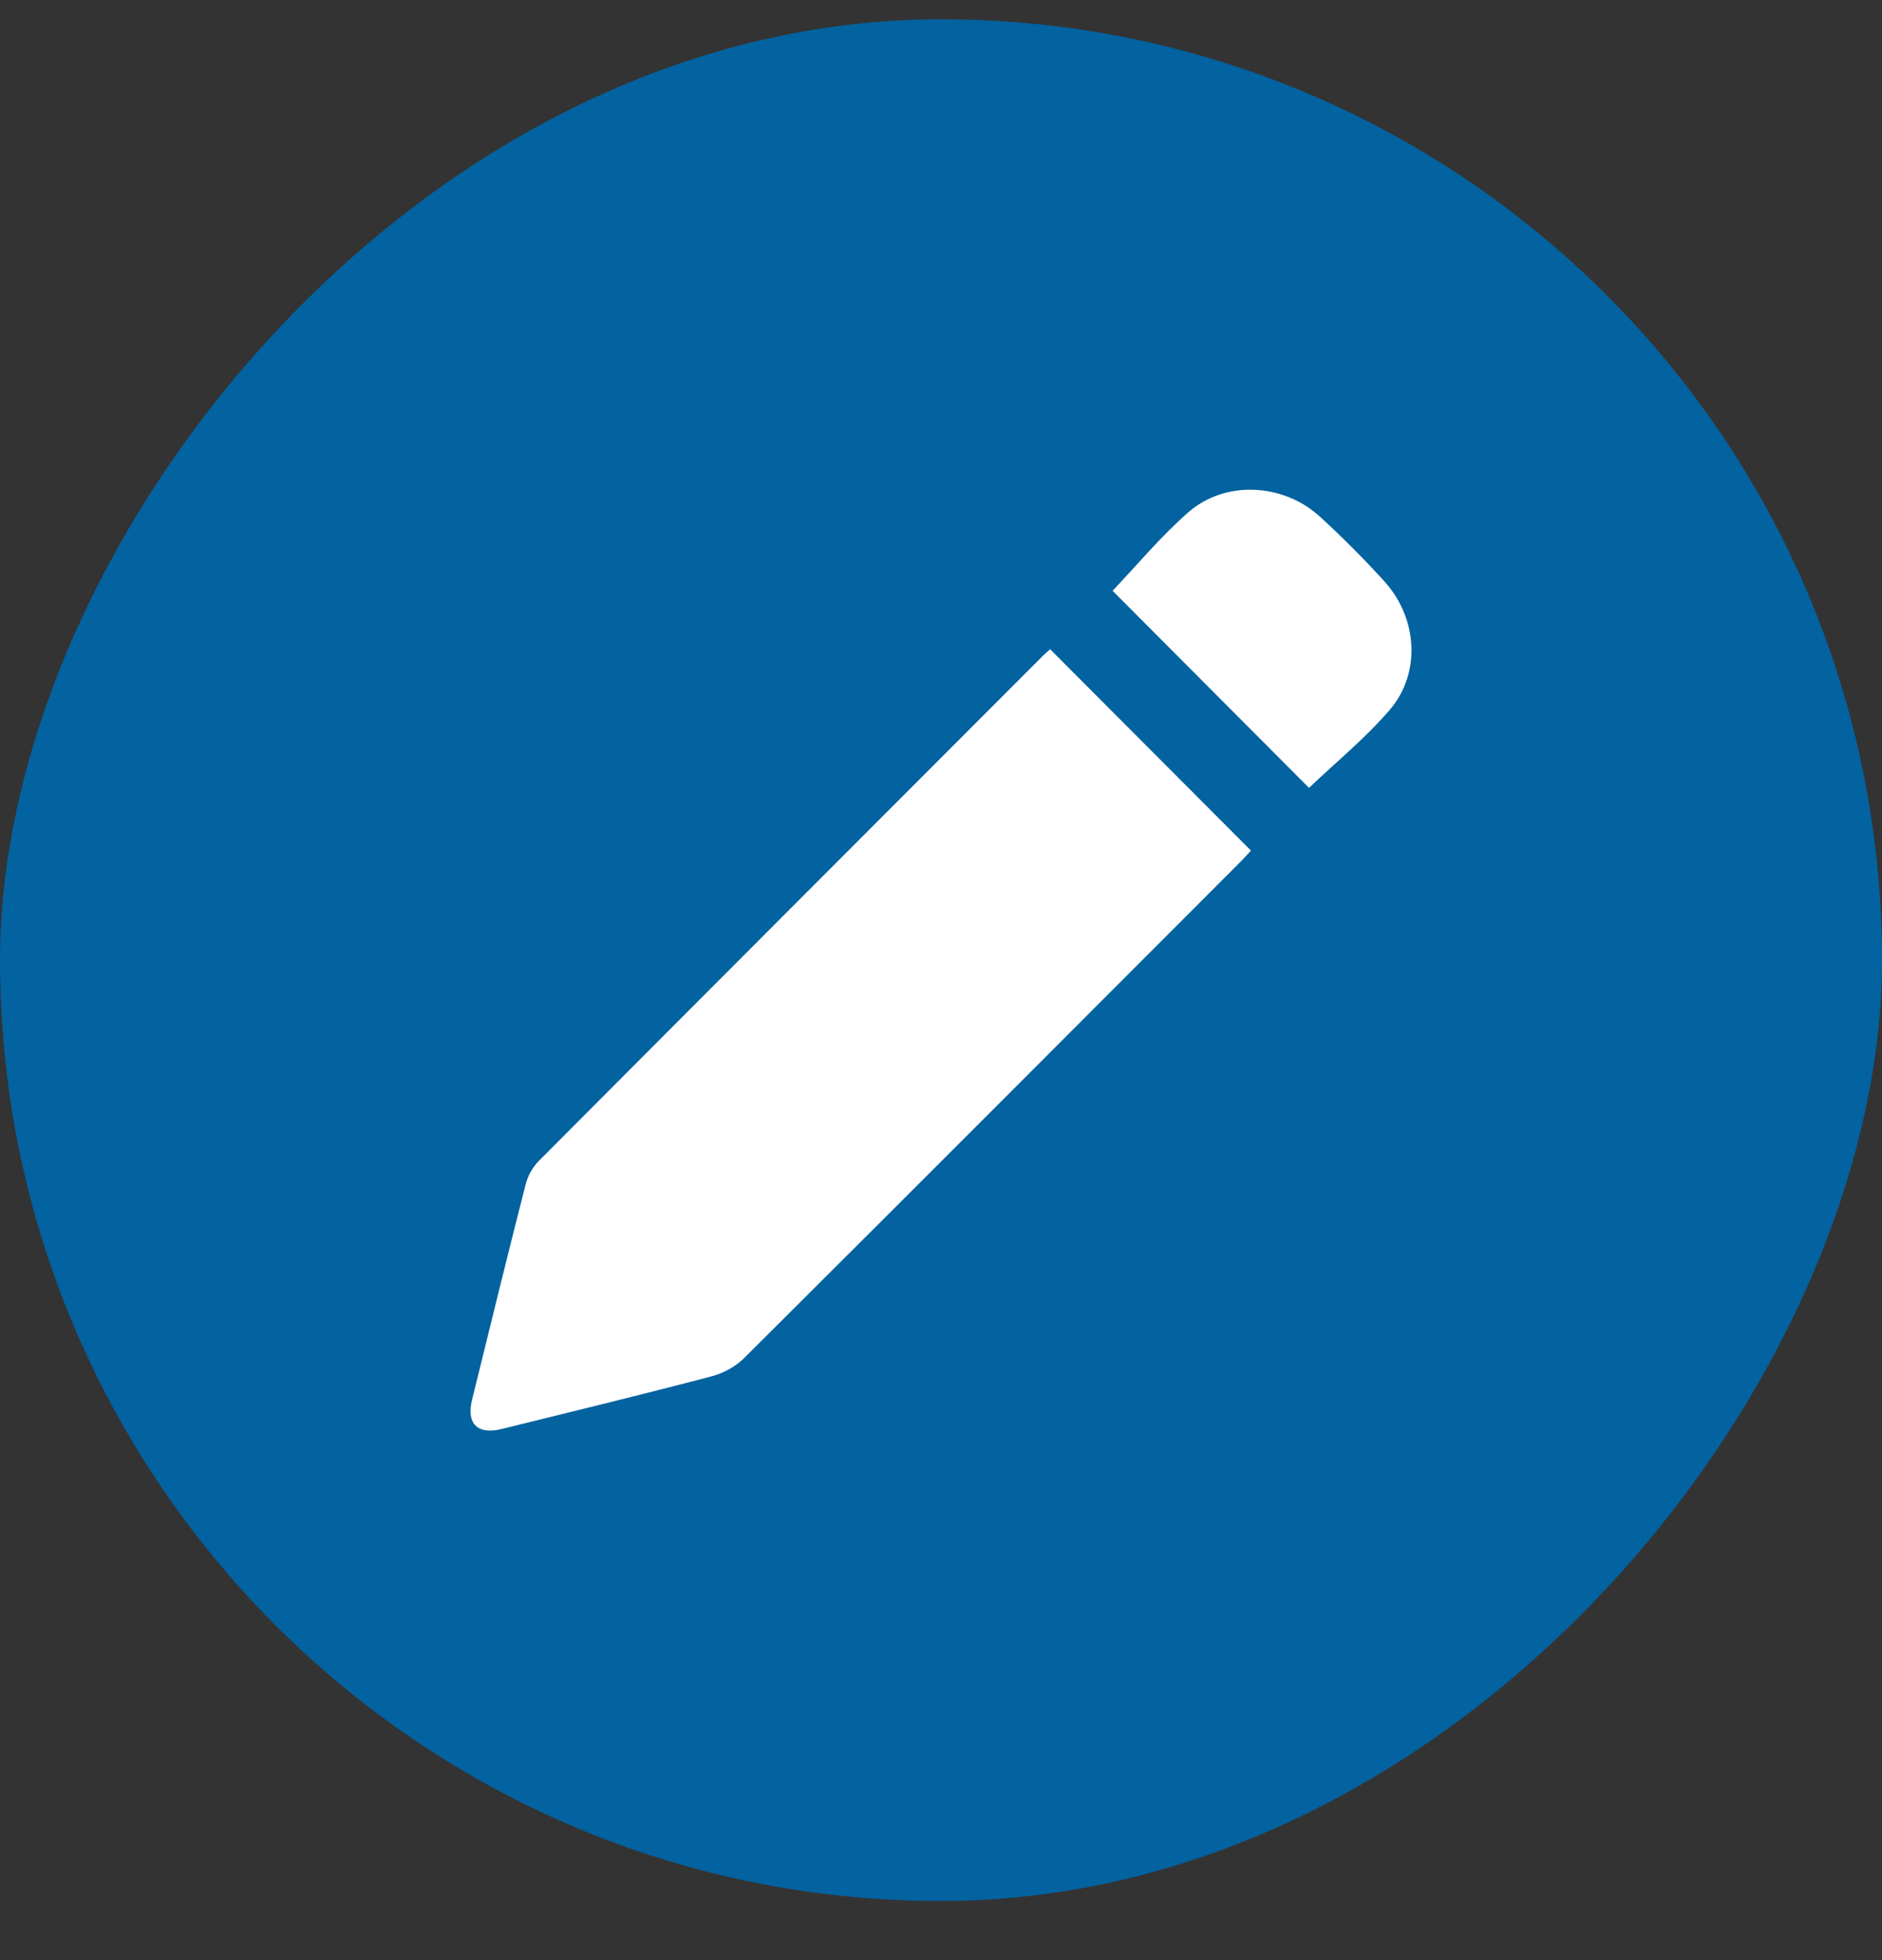
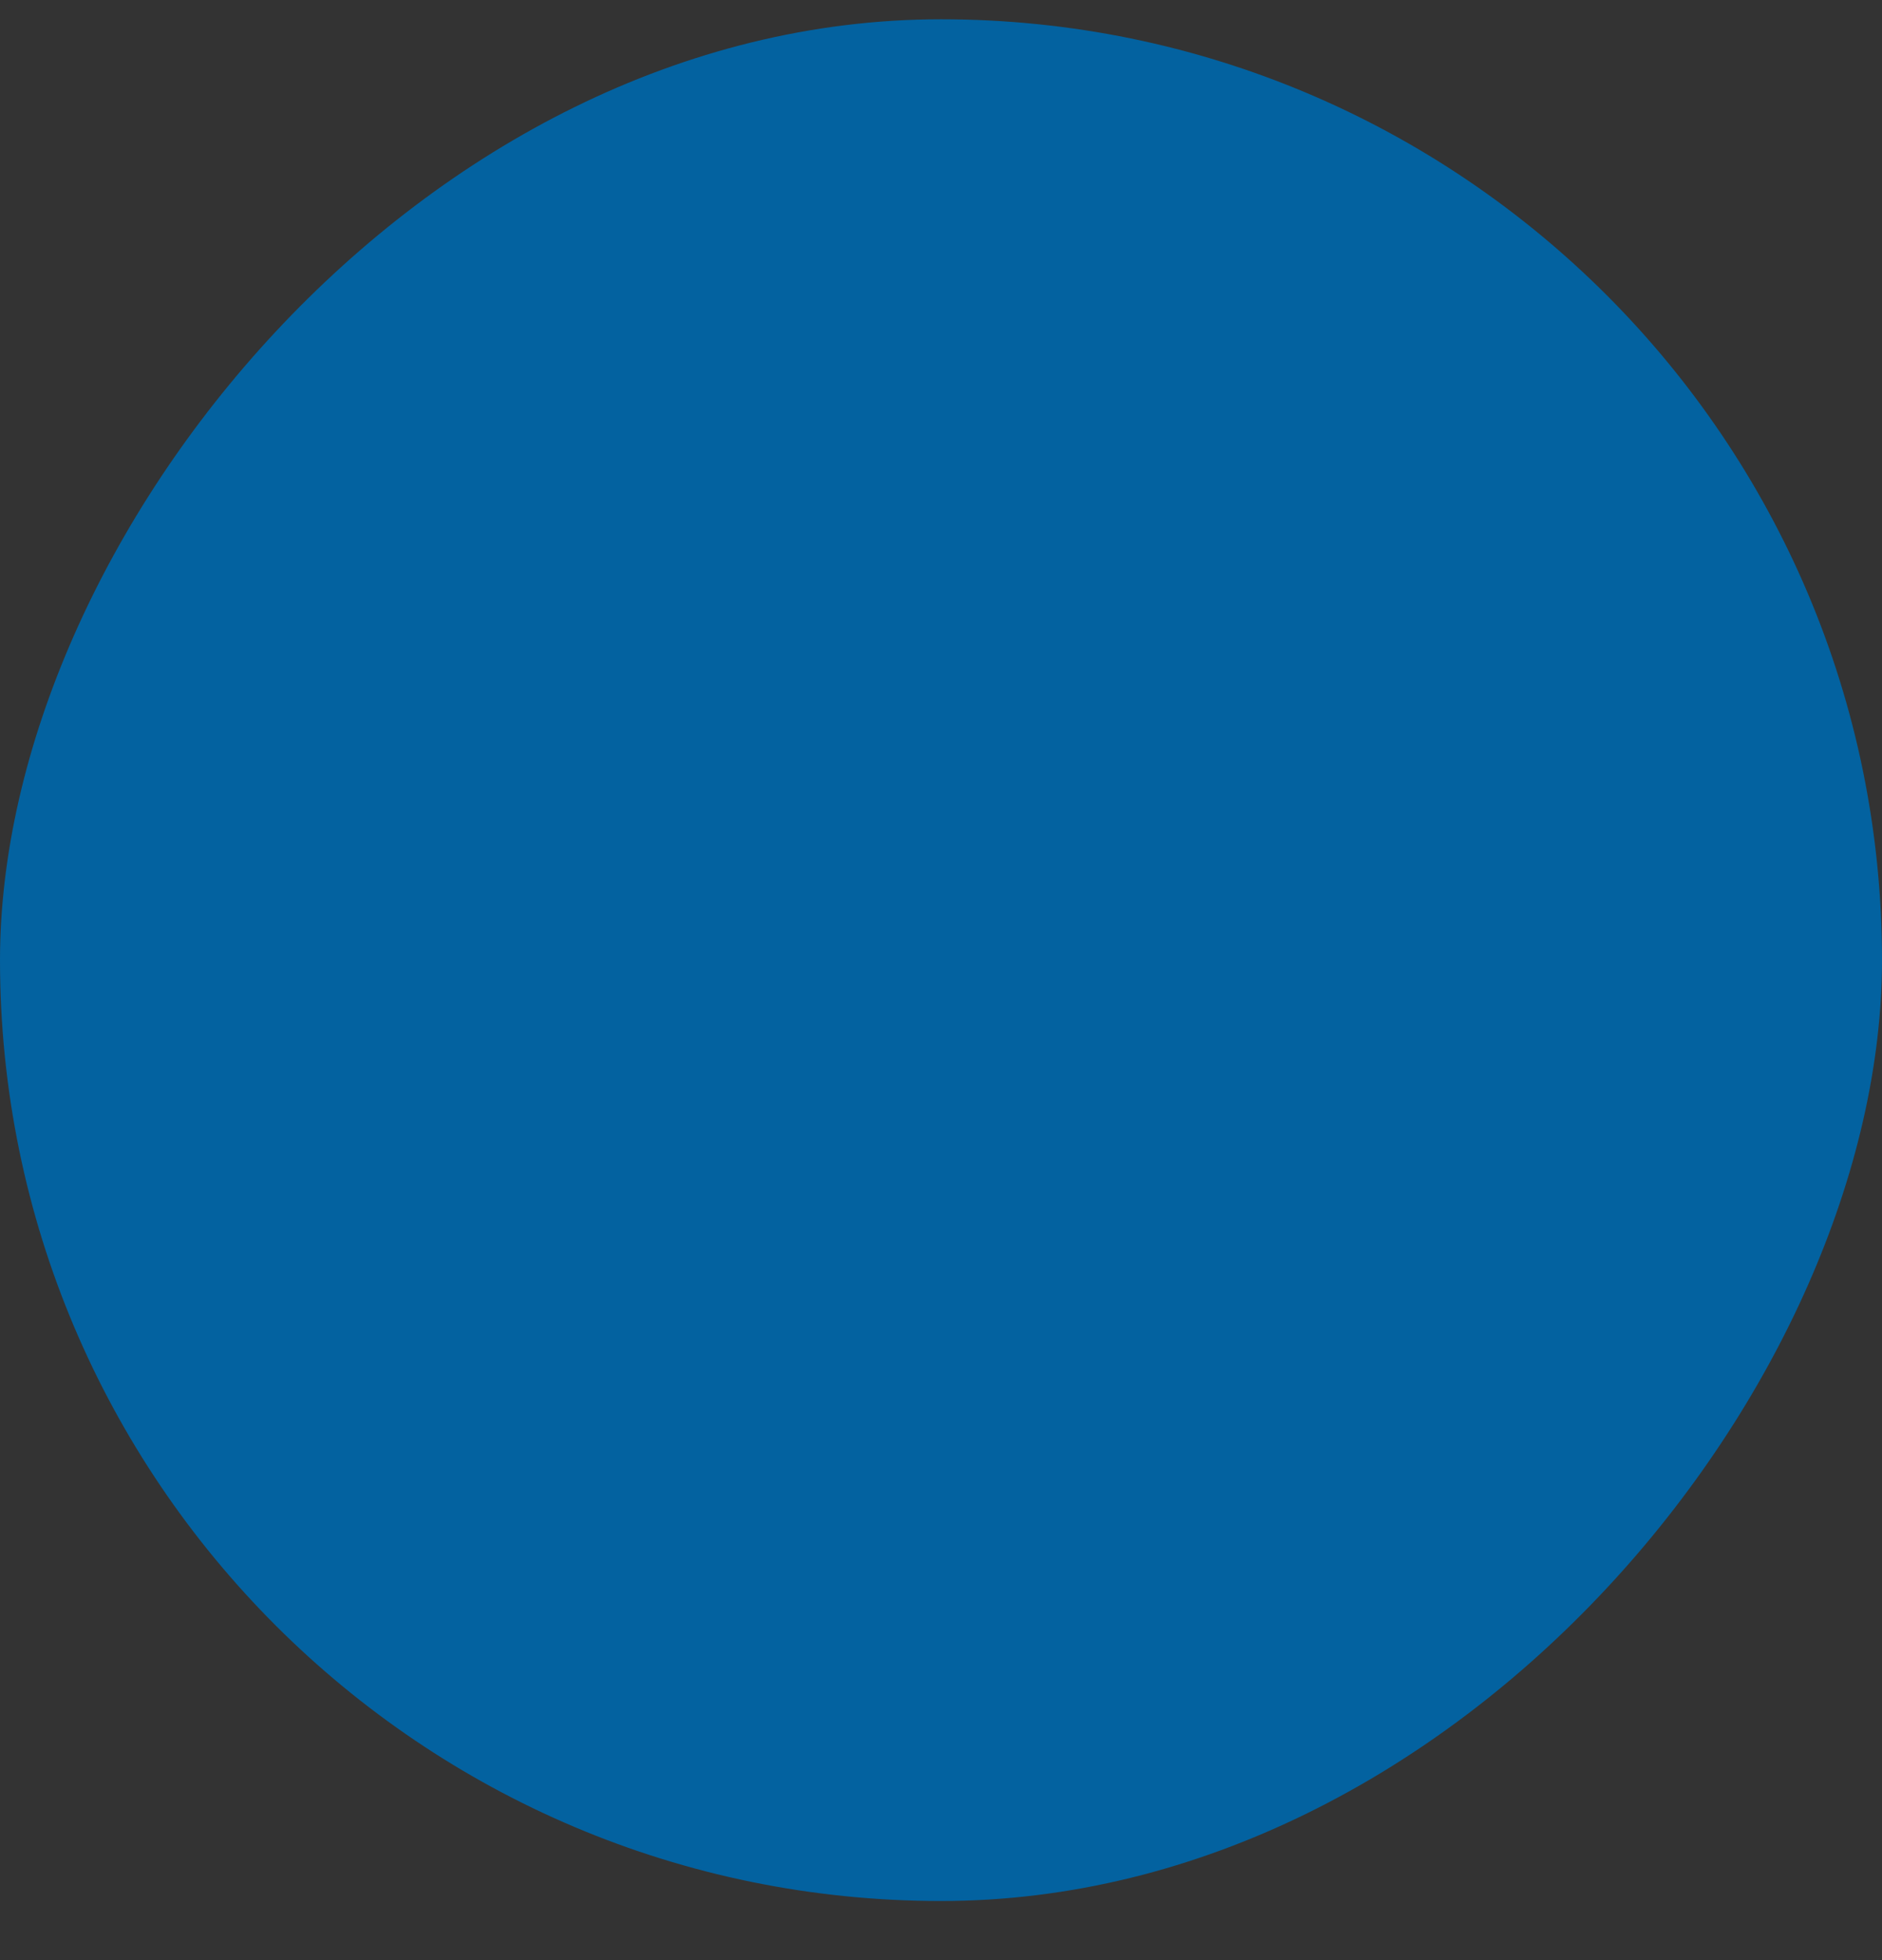
<svg xmlns="http://www.w3.org/2000/svg" width="24" height="25" viewBox="0 0 24 25" fill="none">
  <rect x="0" y="0" width="24" height="25" fill="#333333" stroke="none" />
  <g id="Visa">
    <rect width="24" height="24" rx="12" transform="matrix(1 0 0 -1 0 24.246)" fill="#0362A0" />
    <g id="Group">
-       <path id="Vector" d="M13.392 8.281C14.25 9.141 15.094 9.987 15.953 10.849C15.905 10.899 15.85 10.962 15.79 11.021C13.691 13.123 11.594 15.225 9.49 17.321C9.381 17.43 9.224 17.515 9.075 17.554C8.185 17.788 7.291 18.005 6.397 18.226C6.089 18.302 5.944 18.158 6.02 17.853C6.246 16.936 6.47 16.018 6.704 15.103C6.731 14.996 6.794 14.884 6.872 14.806C9.012 12.657 11.155 10.512 13.298 8.366C13.325 8.338 13.355 8.314 13.392 8.281Z" fill="white" />
-       <path id="Vector_2" d="M14.188 7.535C14.5 7.207 14.801 6.843 15.152 6.536C15.62 6.124 16.36 6.16 16.829 6.587C17.117 6.85 17.394 7.128 17.656 7.417C18.078 7.884 18.124 8.584 17.724 9.052C17.411 9.417 17.032 9.725 16.693 10.049C15.866 9.219 15.018 8.368 14.188 7.535Z" fill="white" />
-     </g>
+       </g>
  </g>
</svg>